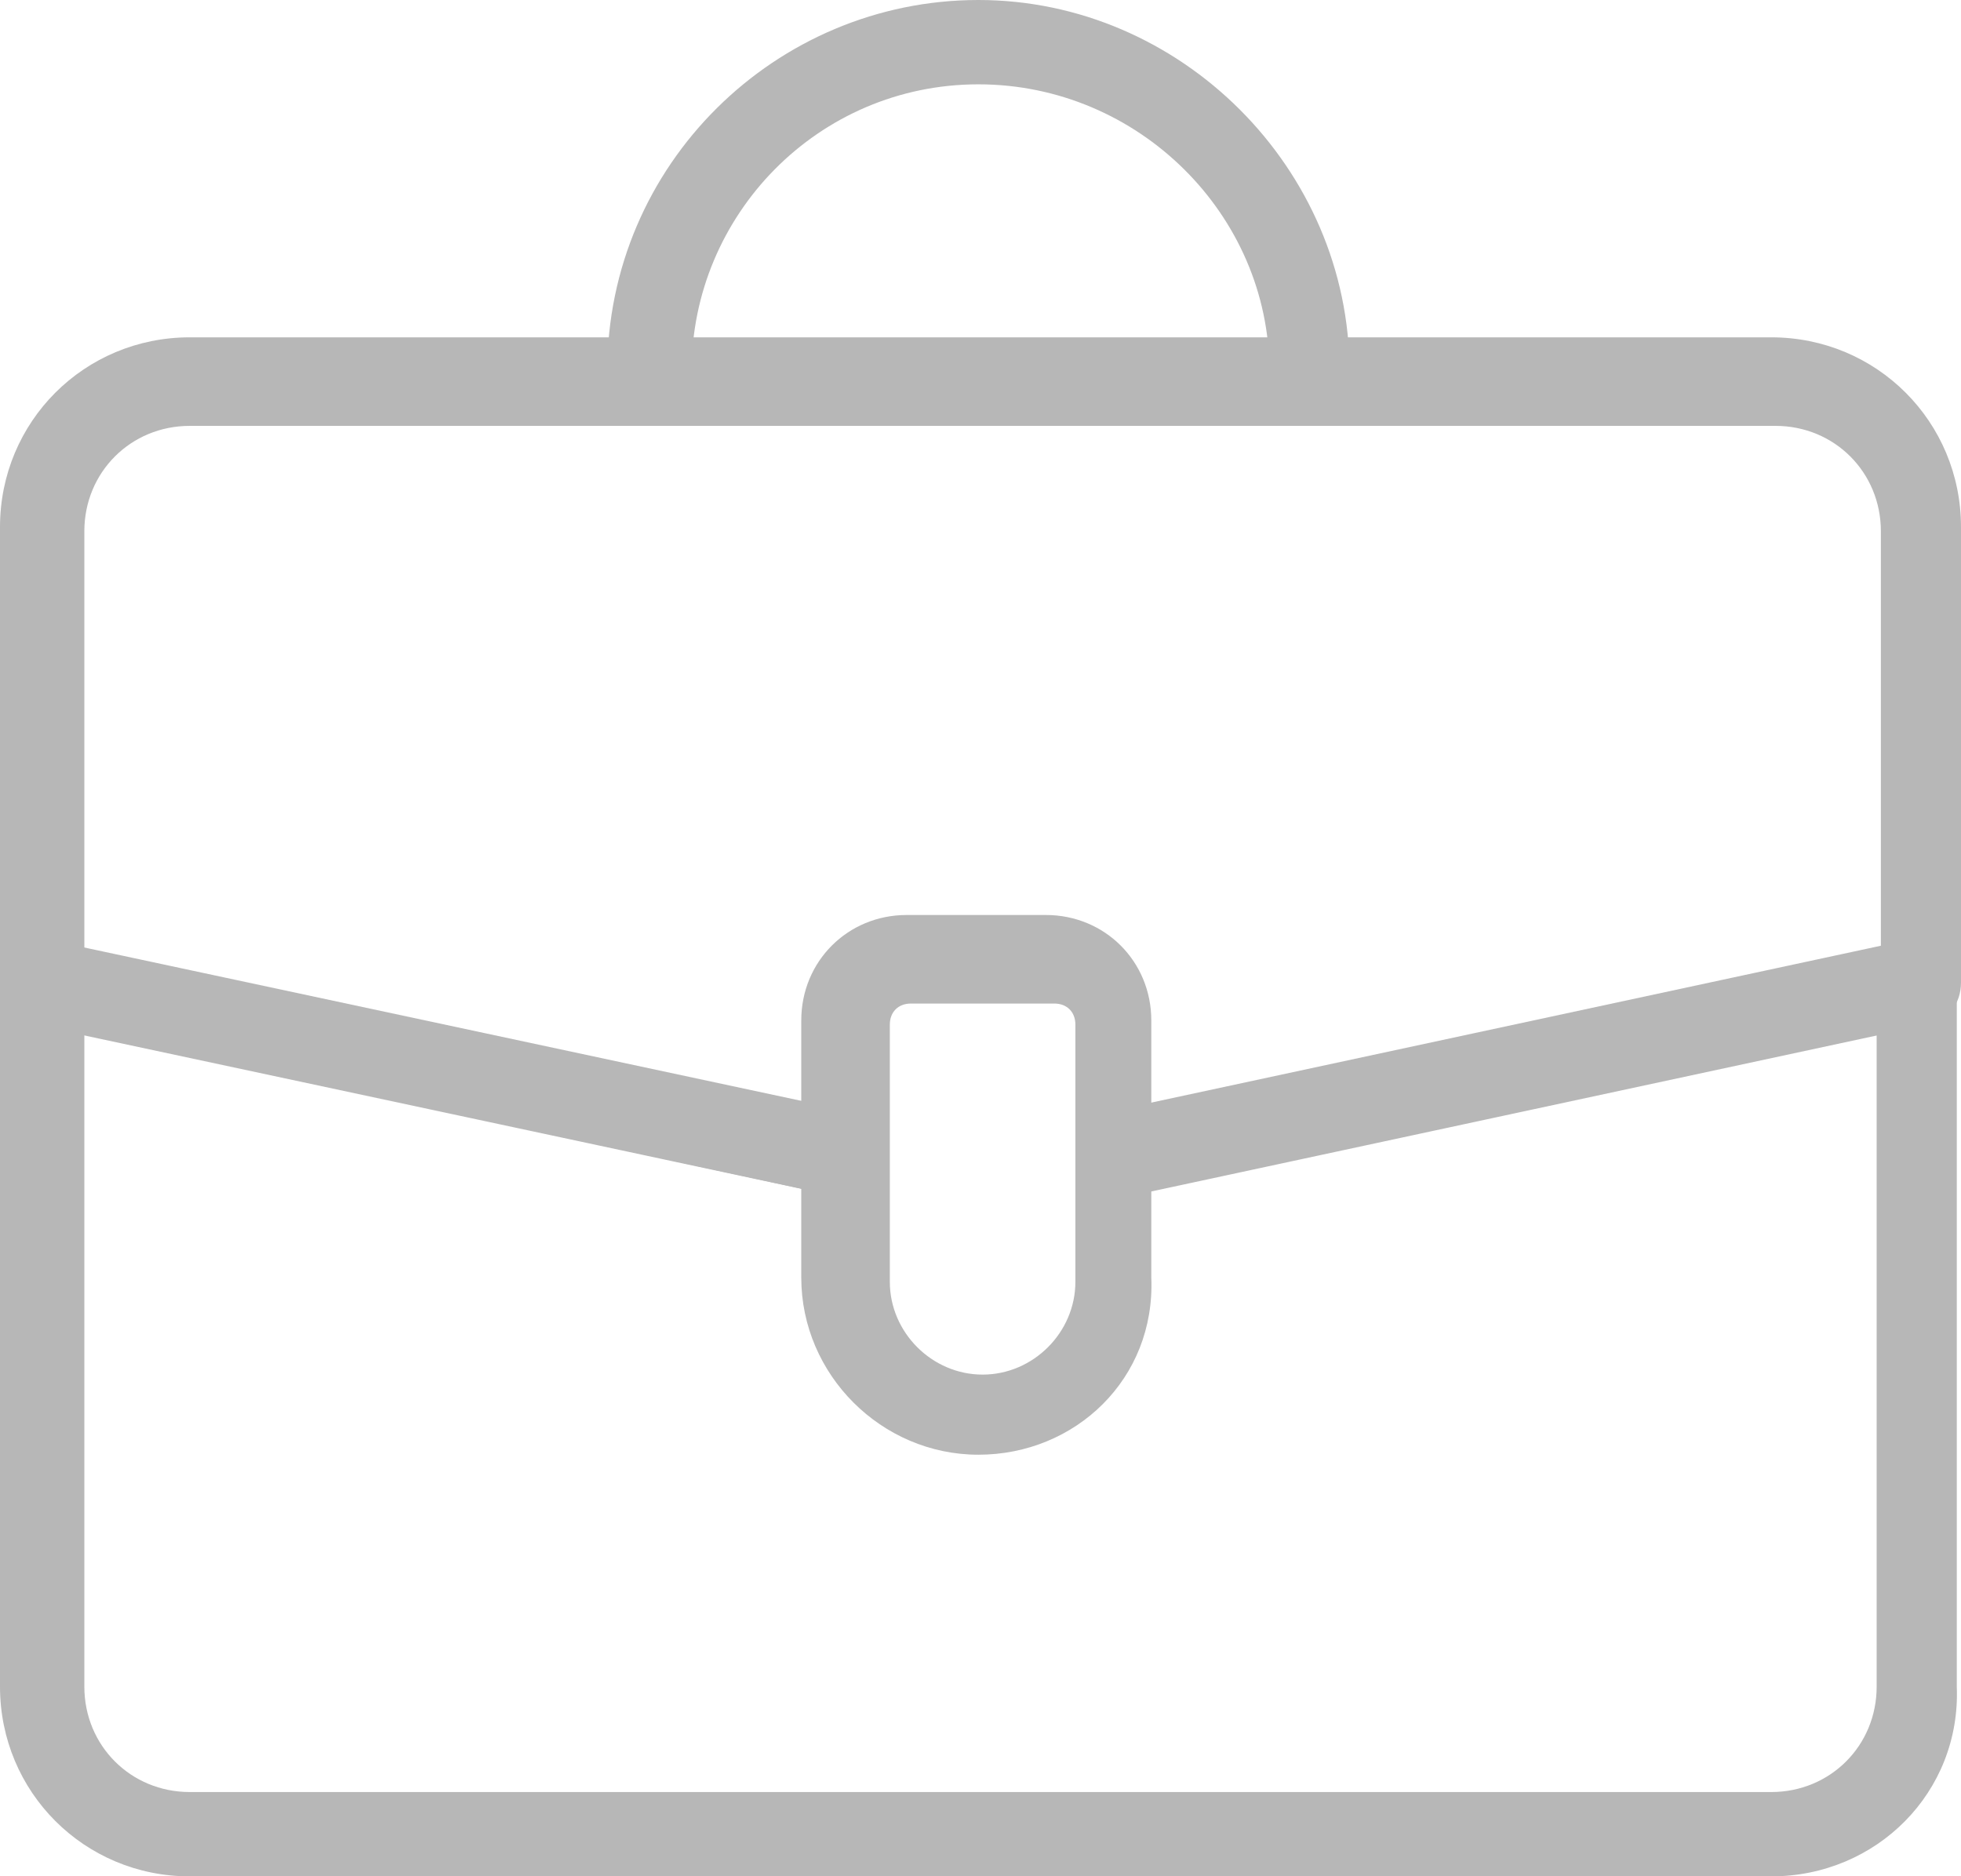
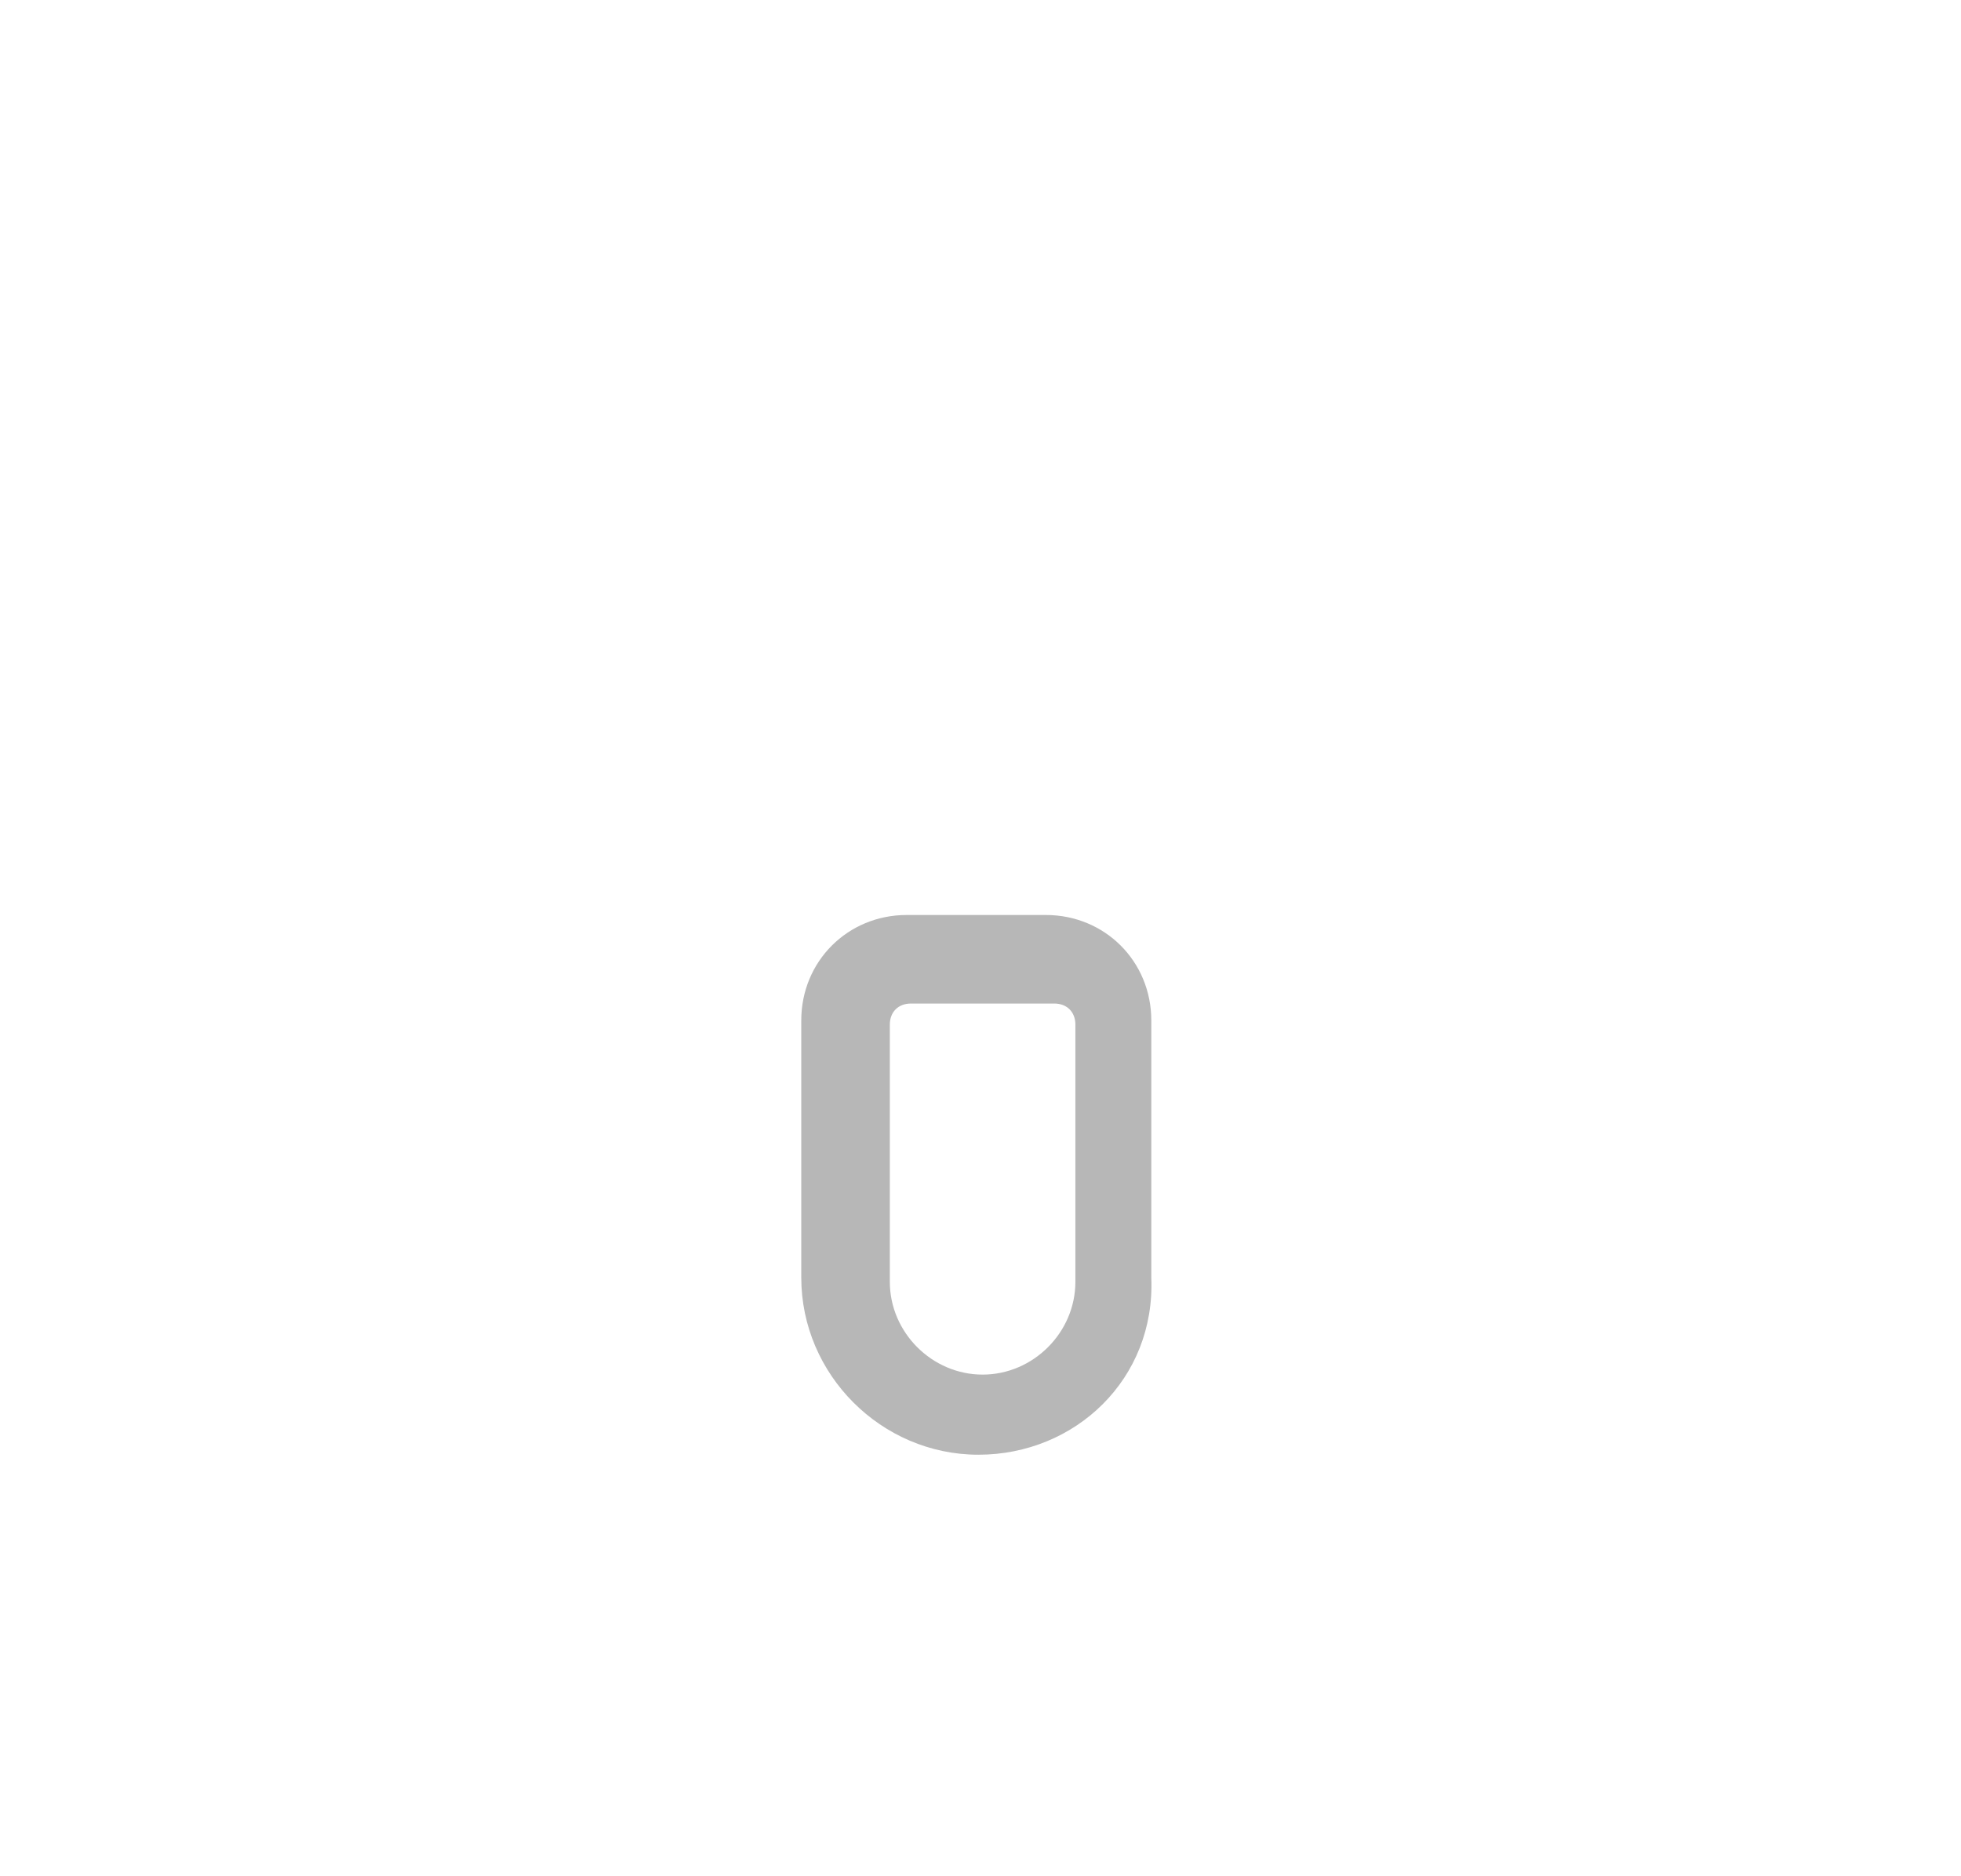
<svg xmlns="http://www.w3.org/2000/svg" version="1.1" id="Layer_1" x="0px" y="0px" viewBox="0 0 46.5 44.5" style="enable-background:new 0 0 46.5 44.5;" xml:space="preserve">
  <style type="text/css">
	.st0{fill:#B7B7B7;}
</style>
  <g id="XMLID_392_">
    <g id="XMLID_393_">
-       <path id="XMLID_2542_" class="st0" d="M42,44.5H4.5C2,44.5,0,42.5,0,40V23.3c0-0.3,0.1-0.6,0.4-0.8c0.2-0.2,0.5-0.3,0.8-0.2    l18.7,4c0.5,0.1,0.9,0.6,0.8,1.2c-0.1,0.5-0.6,0.9-1.2,0.8L2,24.5V40c0,1.4,1.1,2.5,2.5,2.5H42c1.4,0,2.5-1.1,2.5-2.5V24.5    L27,28.3c-0.5,0.1-1.1-0.2-1.2-0.8c-0.1-0.5,0.2-1.1,0.8-1.2l18.6-4c0.3-0.1,0.6,0,0.8,0.2c0.2,0.2,0.4,0.5,0.4,0.8V40    C46.5,42.5,44.5,44.5,42,44.5z" />
-     </g>
+       </g>
    <g id="XMLID_394_">
-       <path id="XMLID_2541_" class="st0" d="M19.7,28.3c-0.1,0-0.1,0-0.2,0l-18.7-4c-0.5-0.1-0.8-0.5-0.8-1V12.5c0-2.5,2-4.5,4.5-4.5H42    c2.5,0,4.5,2,4.5,4.5v10.8c0,0.5-0.3,0.9-0.8,1l-18.6,4c-0.5,0.1-1.1-0.2-1.2-0.8c-0.1-0.5,0.2-1.1,0.8-1.2l17.9-3.8v-9.9    c0-1.4-1.1-2.5-2.5-2.5H4.5c-1.4,0-2.5,1.1-2.5,2.5v9.9l17.9,3.9c0.5,0.1,0.9,0.6,0.8,1.2C20.6,28,20.1,28.3,19.7,28.3z" />
-     </g>
+       </g>
    <g id="XMLID_395_">
-       <path id="XMLID_2540_" class="st0" d="M31.1,9.8c-0.6,0-1-0.4-1-1C30.1,5.1,27,2,23.2,2c-3.8,0-6.8,3.1-6.8,6.8c0,0.6-0.4,1-1,1    s-1-0.4-1-1c0-4.9,4-8.8,8.8-8.8s8.8,4,8.8,8.8C32.1,9.4,31.6,9.8,31.1,9.8z" />
-     </g>
+       </g>
    <g id="XMLID_396_">
      <path id="XMLID_876_" class="st0" d="M23.2,34.5c-2.3,0-4.2-1.9-4.2-4.2v-6.1c0-1.4,1.1-2.5,2.5-2.5h3.3c1.4,0,2.5,1.1,2.5,2.5    v6.1C27.4,32.7,25.5,34.5,23.2,34.5z M21.6,23.8c-0.3,0-0.5,0.2-0.5,0.5v6.1c0,1.2,1,2.2,2.2,2.2c1.2,0,2.2-1,2.2-2.2v-6.1    c0-0.3-0.2-0.5-0.5-0.5H21.6z" />
    </g>
  </g>
</svg>